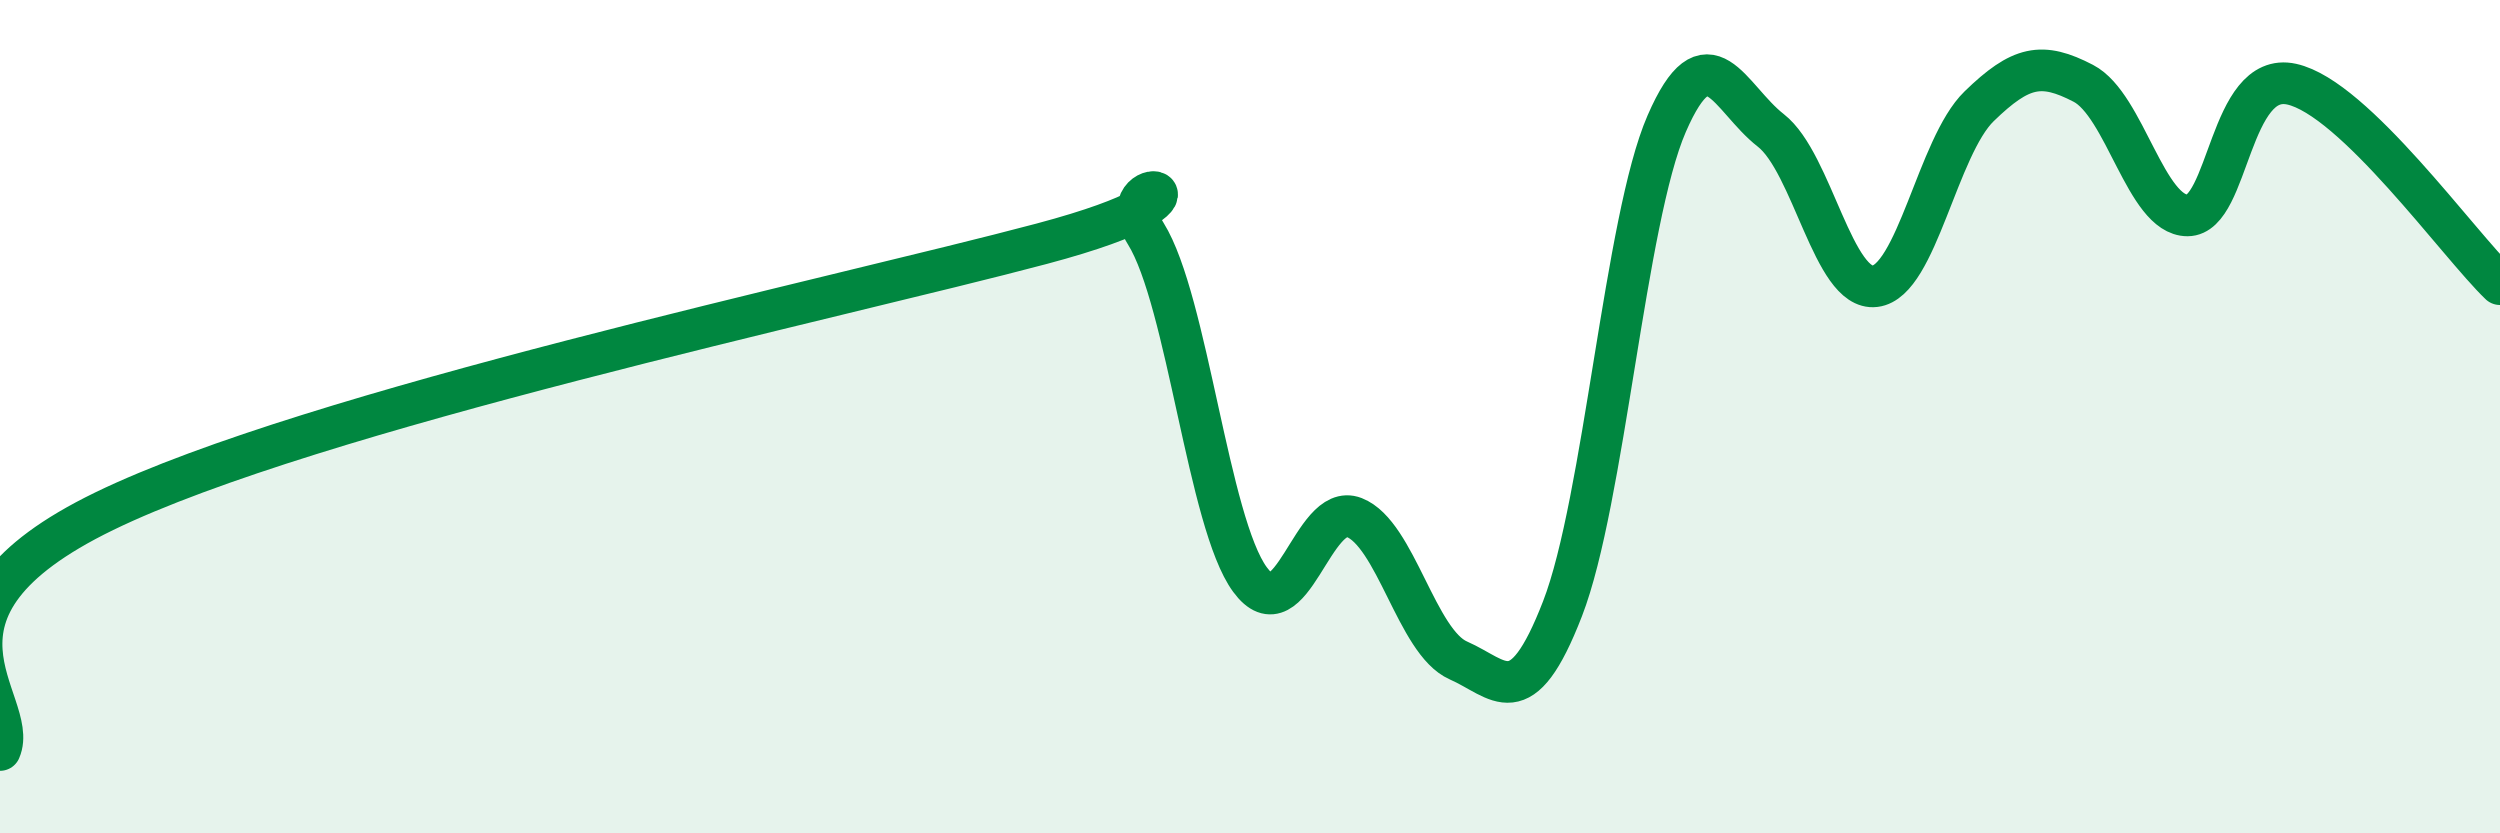
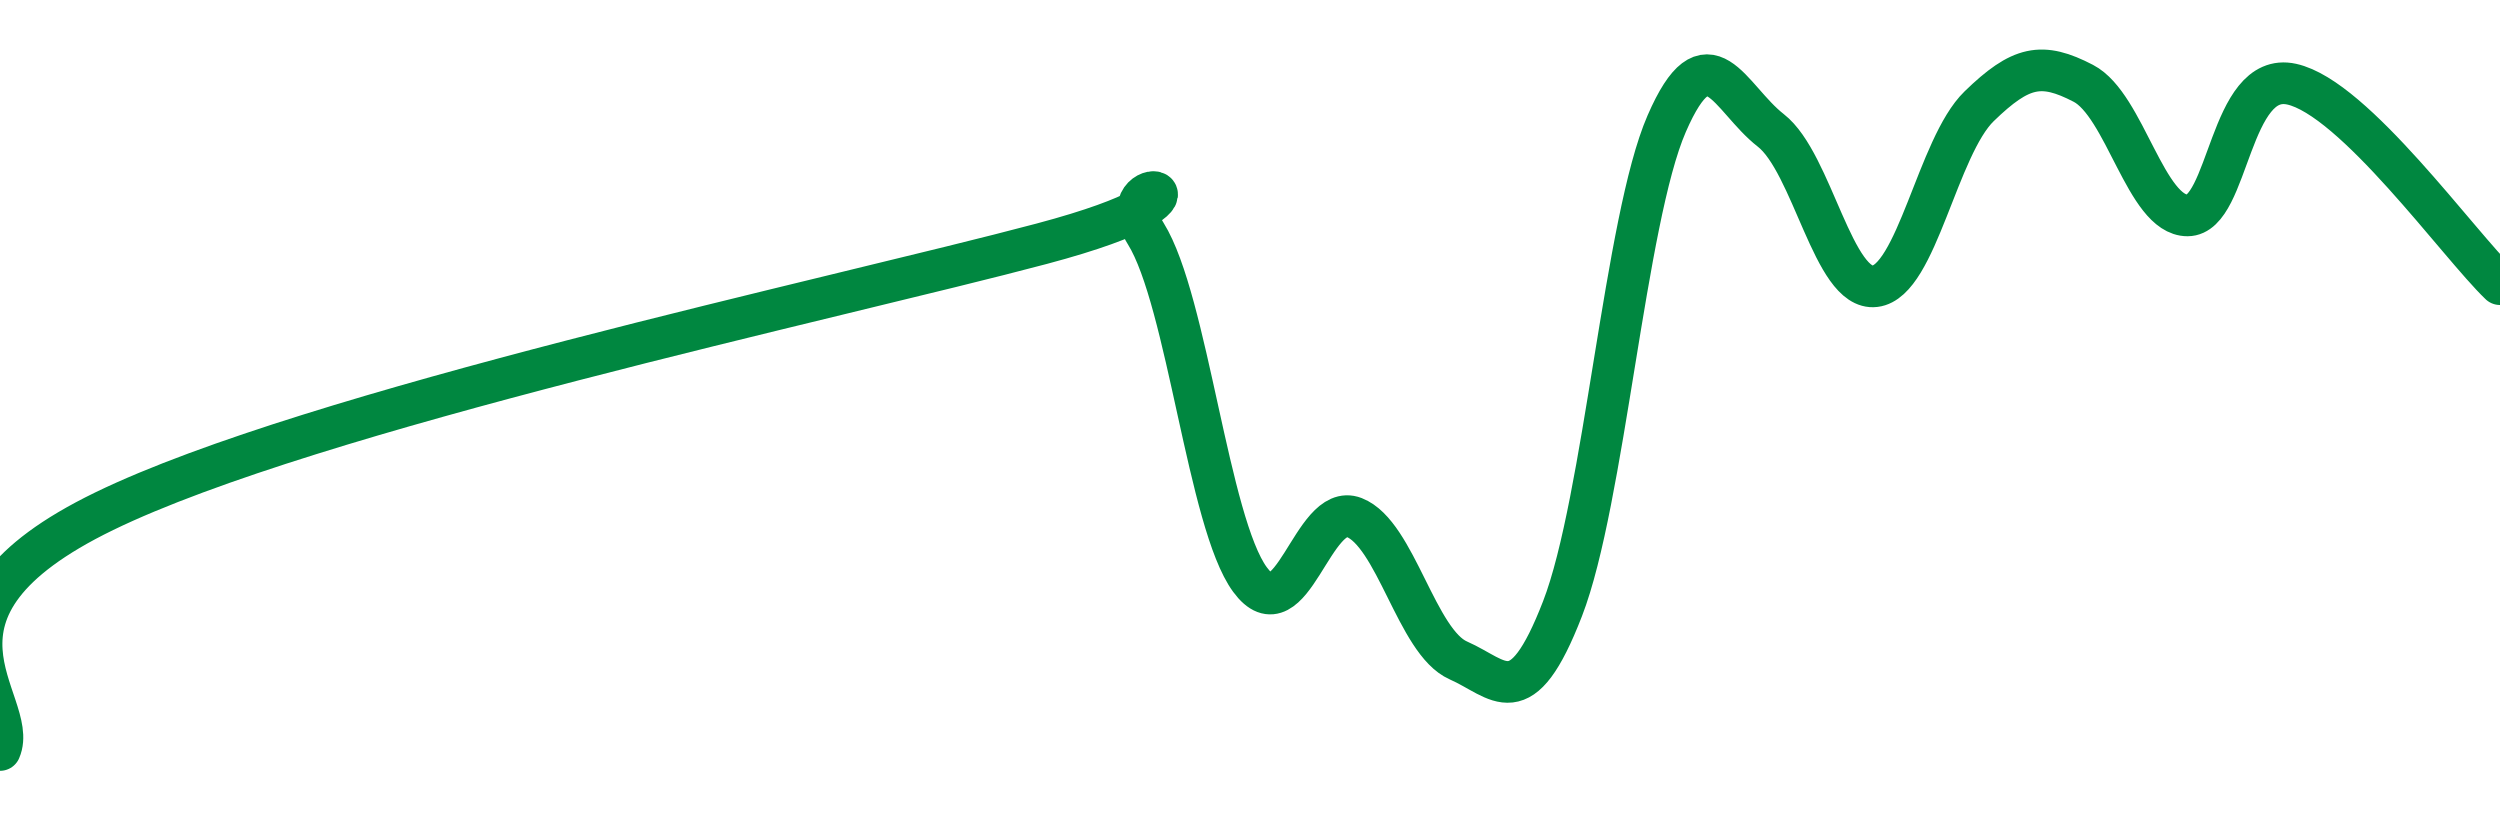
<svg xmlns="http://www.w3.org/2000/svg" width="60" height="20" viewBox="0 0 60 20">
-   <path d="M 0,18 C 0.5,16.85 -2.5,14.7 2.5,12.27 C 7.5,9.84 20,7.18 25,5.85 C 30,4.52 26.5,4 27.5,5.61 C 28.5,7.22 29,12.55 30,13.91 C 31,15.27 31.5,12.03 32.5,12.42 C 33.5,12.81 34,15.41 35,15.85 C 36,16.29 36.5,17.19 37.5,14.61 C 38.5,12.03 39,5.27 40,2.97 C 41,0.67 41.5,2.35 42.5,3.13 C 43.5,3.91 44,6.99 45,6.87 C 46,6.75 46.5,3.52 47.5,2.55 C 48.5,1.58 49,1.48 50,2 C 51,2.52 51.5,5.17 52.5,5.17 C 53.5,5.17 53.5,1.69 55,2.02 C 56.5,2.35 59,5.86 60,6.82L60 20L0 20Z" fill="#008740" opacity="0.1" stroke-linecap="round" stroke-linejoin="round" />
  <path d="M 0,18 C 0.5,16.85 -2.5,14.7 2.5,12.27 C 7.5,9.84 20,7.18 25,5.85 C 30,4.52 26.5,4 27.5,5.61 C 28.5,7.22 29,12.55 30,13.91 C 31,15.27 31.5,12.03 32.5,12.42 C 33.5,12.81 34,15.41 35,15.85 C 36,16.29 36.5,17.19 37.5,14.61 C 38.5,12.03 39,5.27 40,2.97 C 41,0.67 41.5,2.35 42.5,3.13 C 43.5,3.91 44,6.99 45,6.87 C 46,6.75 46.5,3.52 47.5,2.55 C 48.5,1.58 49,1.48 50,2 C 51,2.52 51.5,5.17 52.5,5.17 C 53.5,5.17 53.5,1.69 55,2.02 C 56.5,2.35 59,5.86 60,6.82" stroke="#008740" stroke-width="1" fill="none" stroke-linecap="round" stroke-linejoin="round" />
</svg>